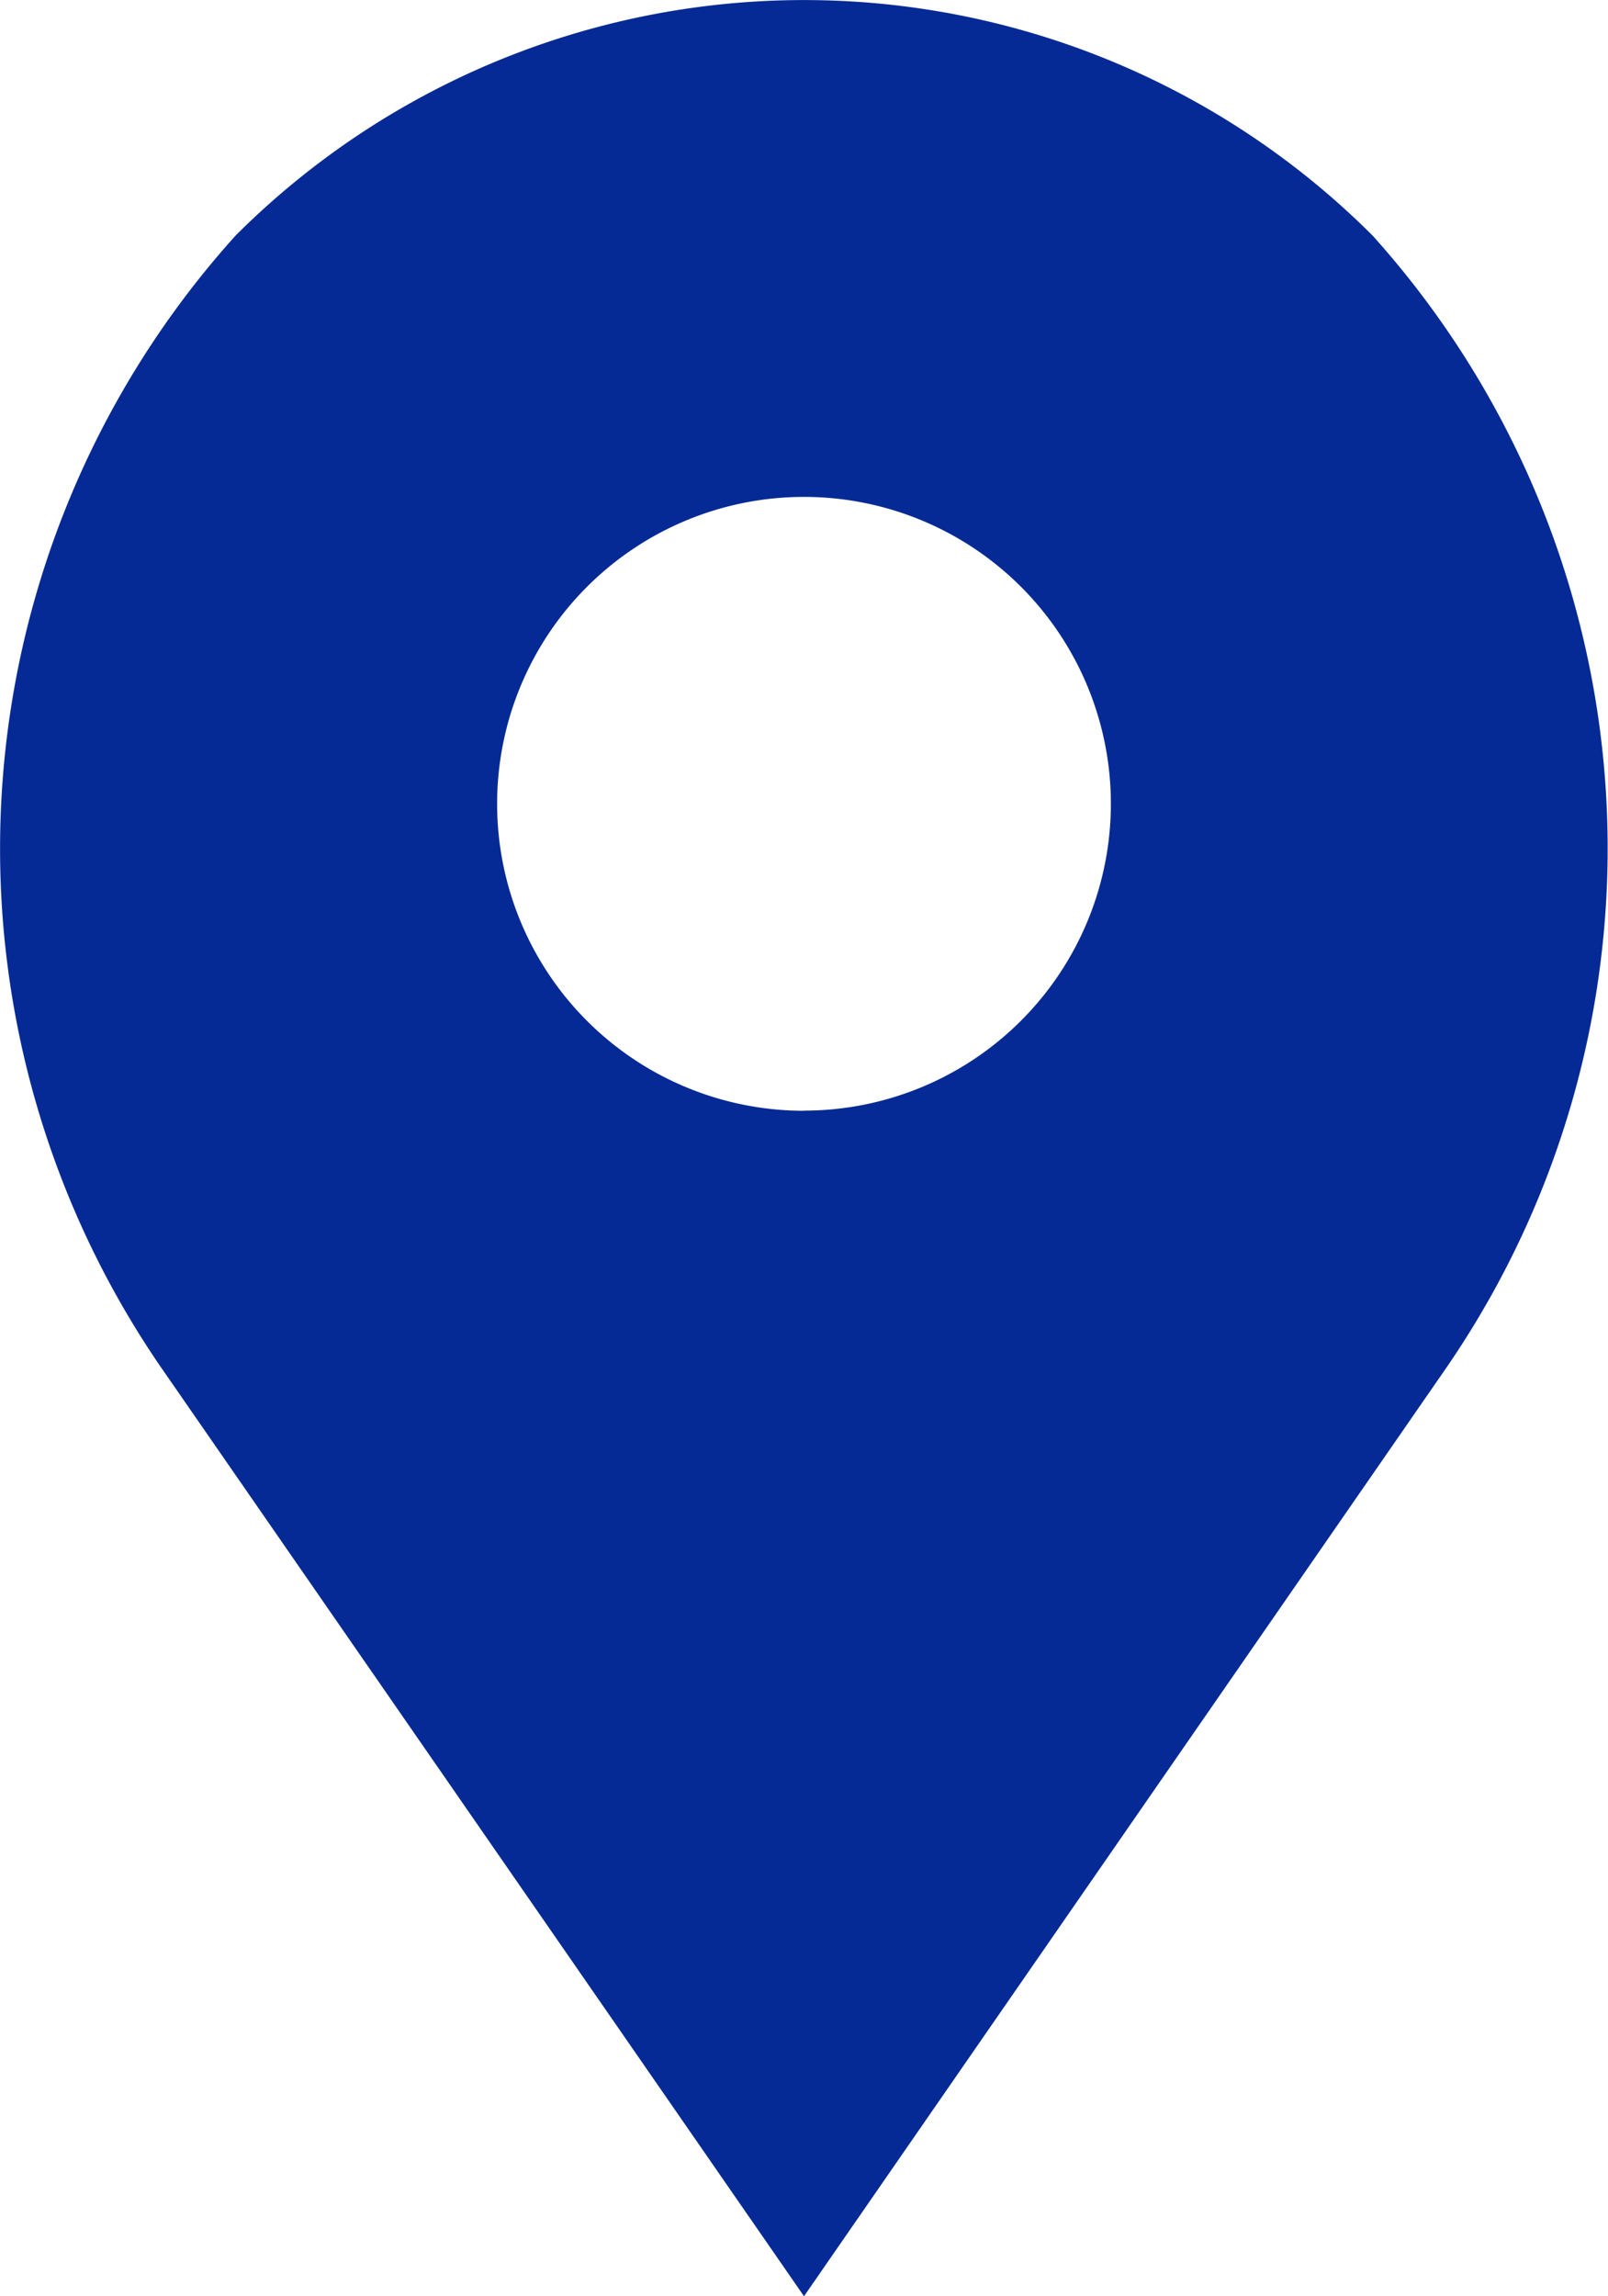
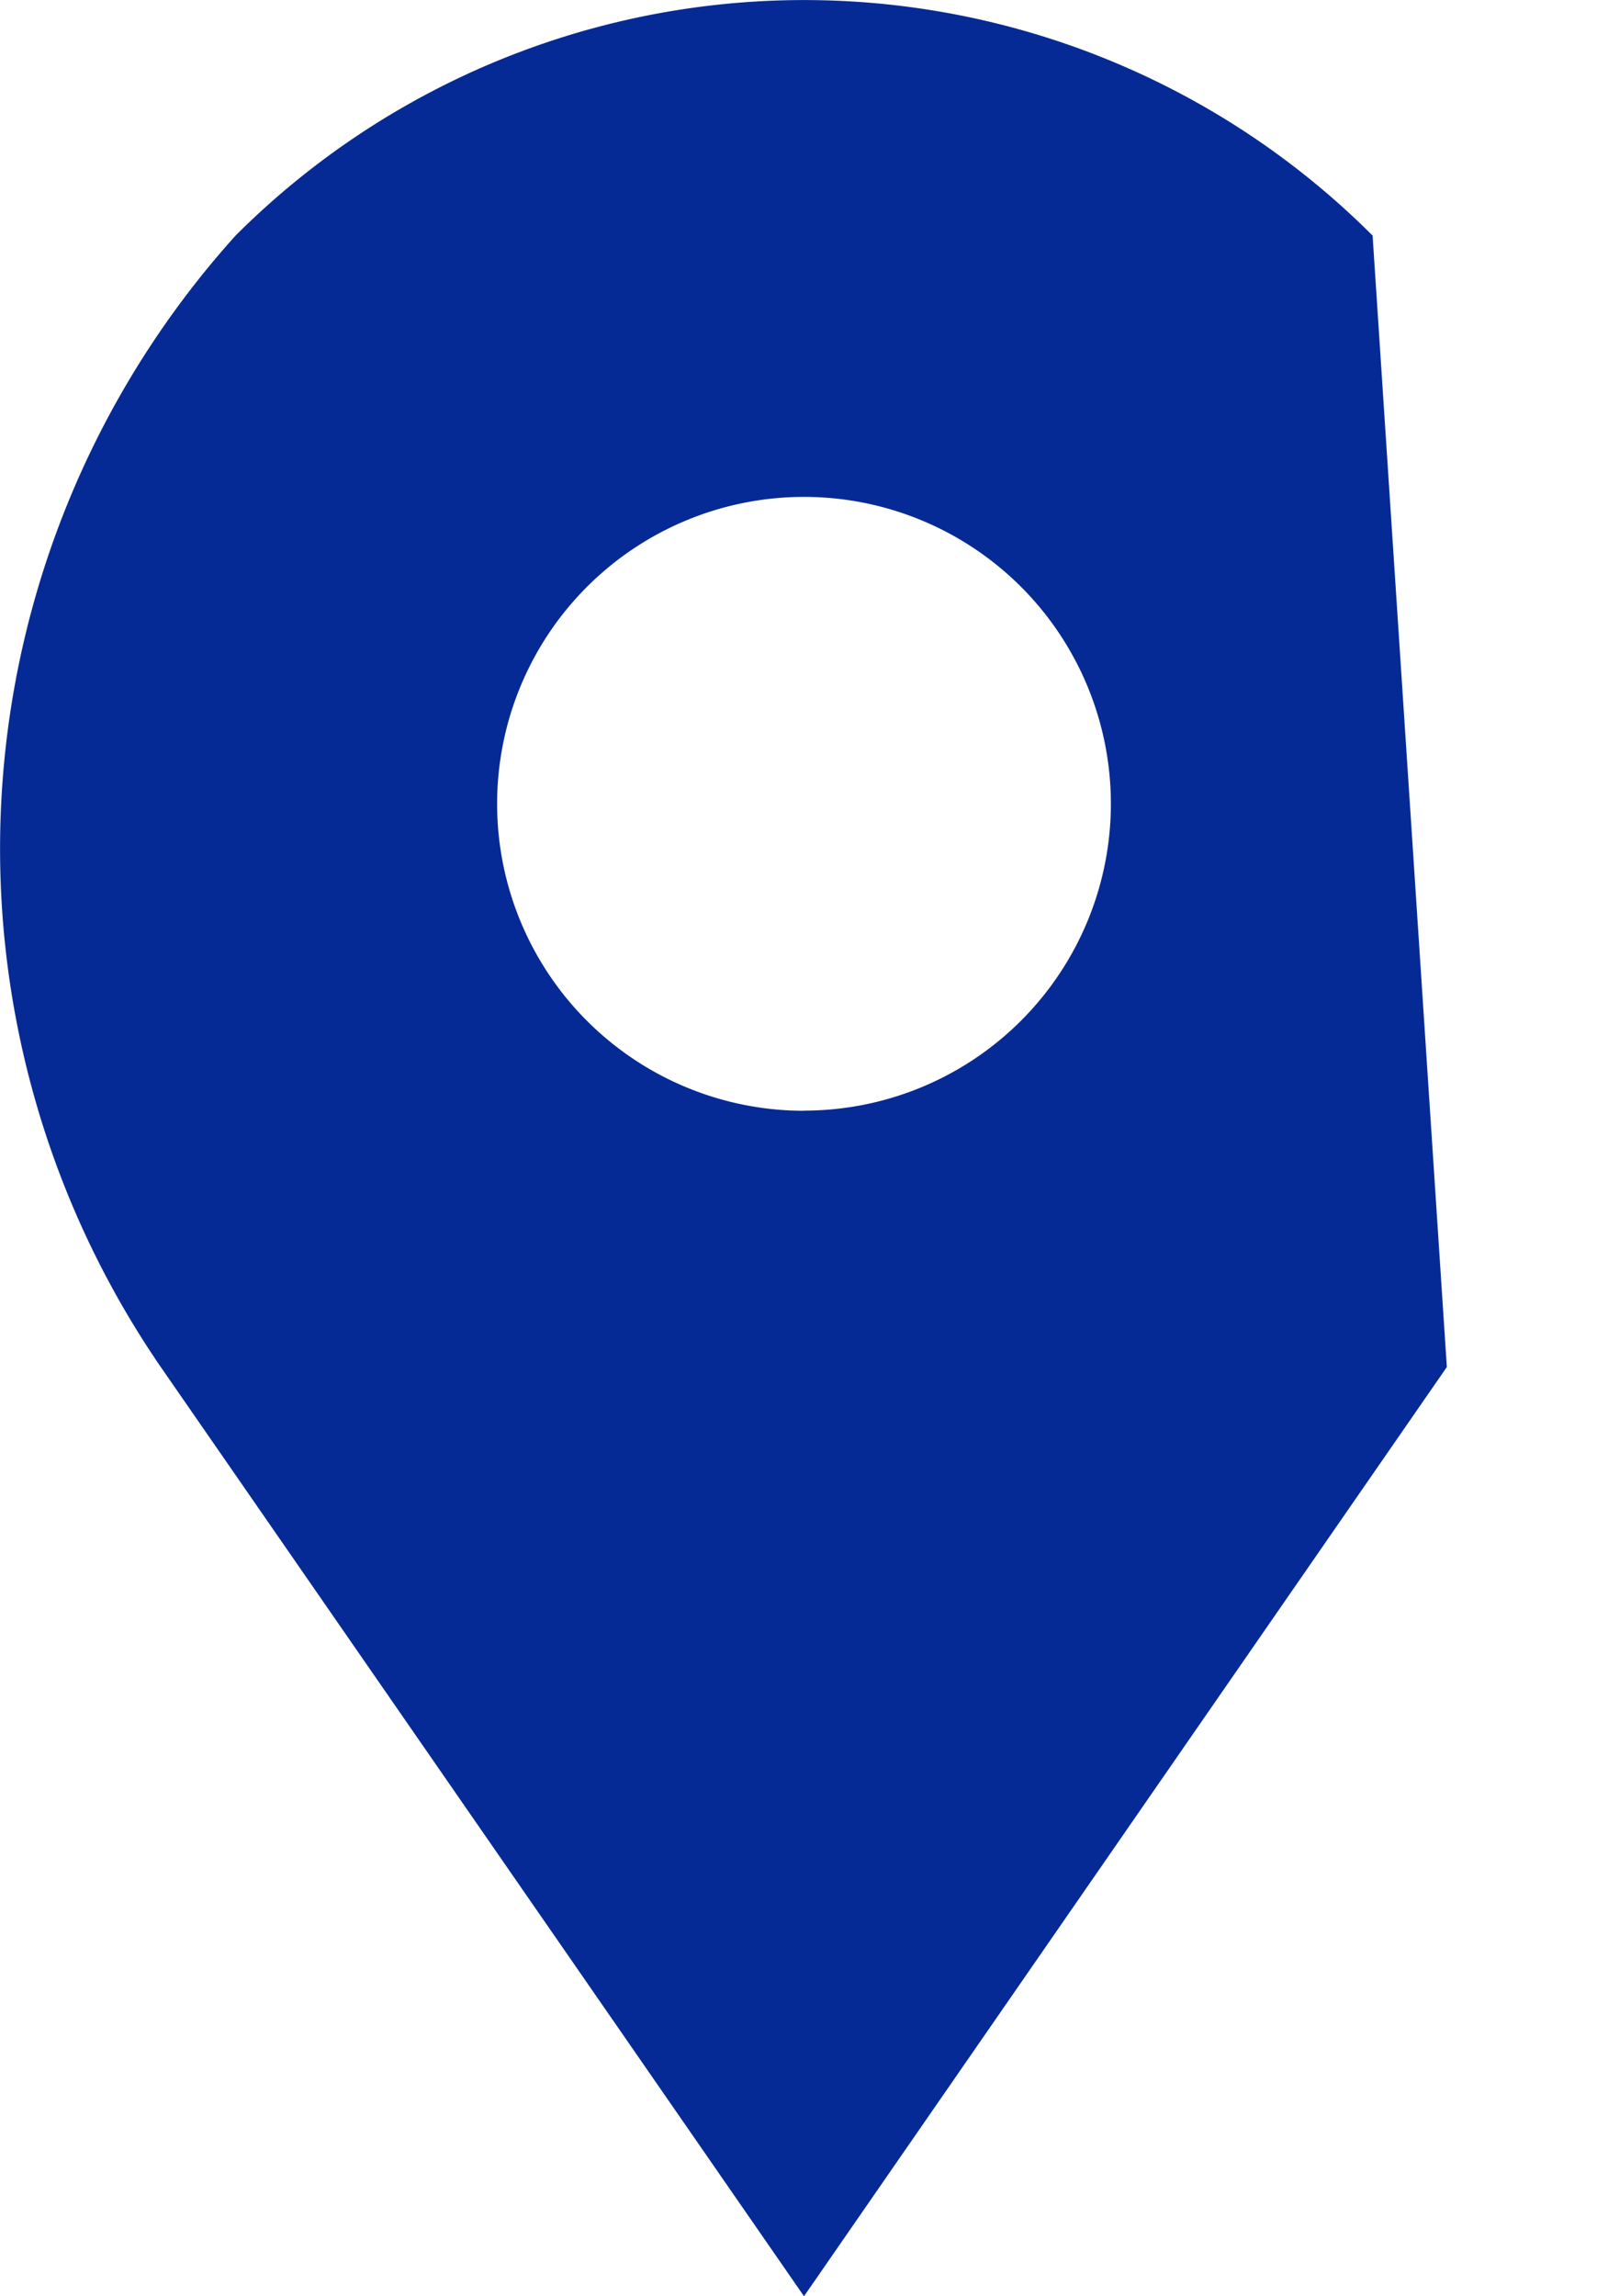
<svg xmlns="http://www.w3.org/2000/svg" width="10.506" height="15" viewBox="0 0 10.506 15">
  <g transform="translate(-645 -519)">
-     <path d="M65.939,45.539a5.253,5.253,0,0,0-7.429,0,5.983,5.983,0,0,0-.494,7.383L62.224,59l4.2-6.07A5.986,5.986,0,0,0,65.939,45.539Zm-3.715,5.717a2.005,2.005,0,1,1,2.005-2.005A2.005,2.005,0,0,1,62.224,51.255Z" transform="translate(588.029 475)" fill="#062a95" />
+     <path d="M65.939,45.539a5.253,5.253,0,0,0-7.429,0,5.983,5.983,0,0,0-.494,7.383L62.224,59l4.2-6.07Zm-3.715,5.717a2.005,2.005,0,1,1,2.005-2.005A2.005,2.005,0,0,1,62.224,51.255Z" transform="translate(588.029 475)" fill="#062a95" />
  </g>
</svg>